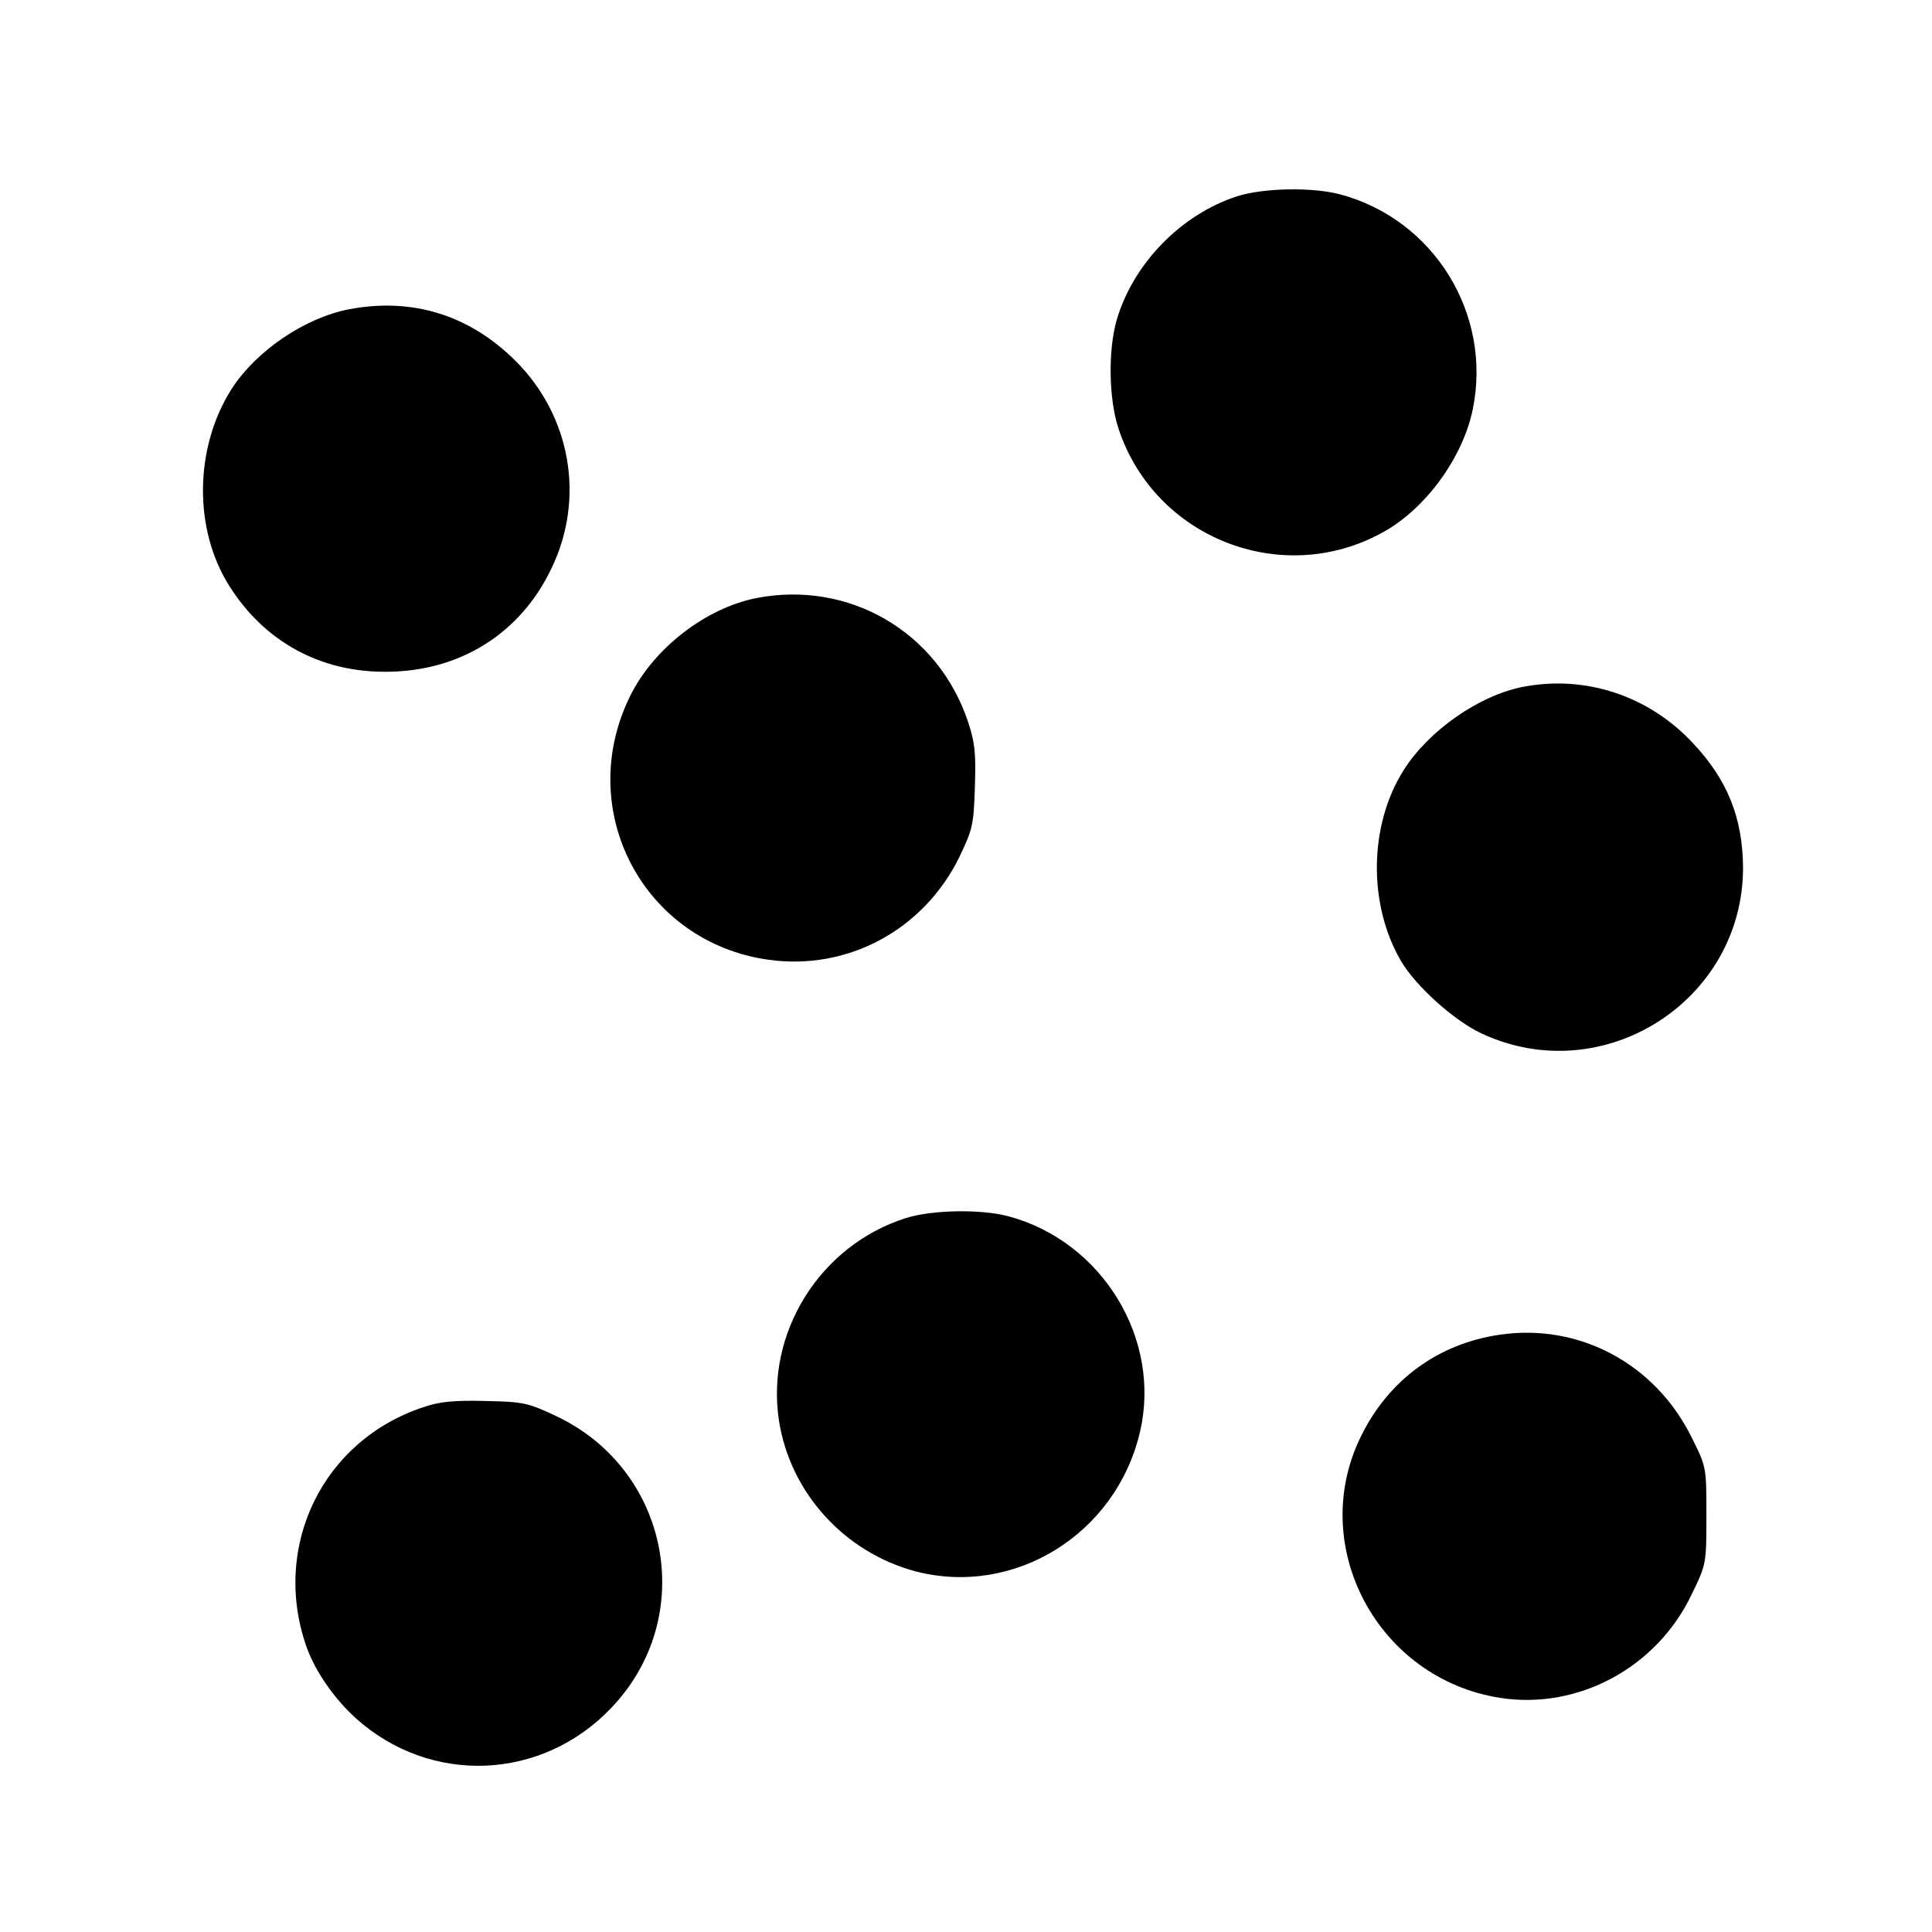
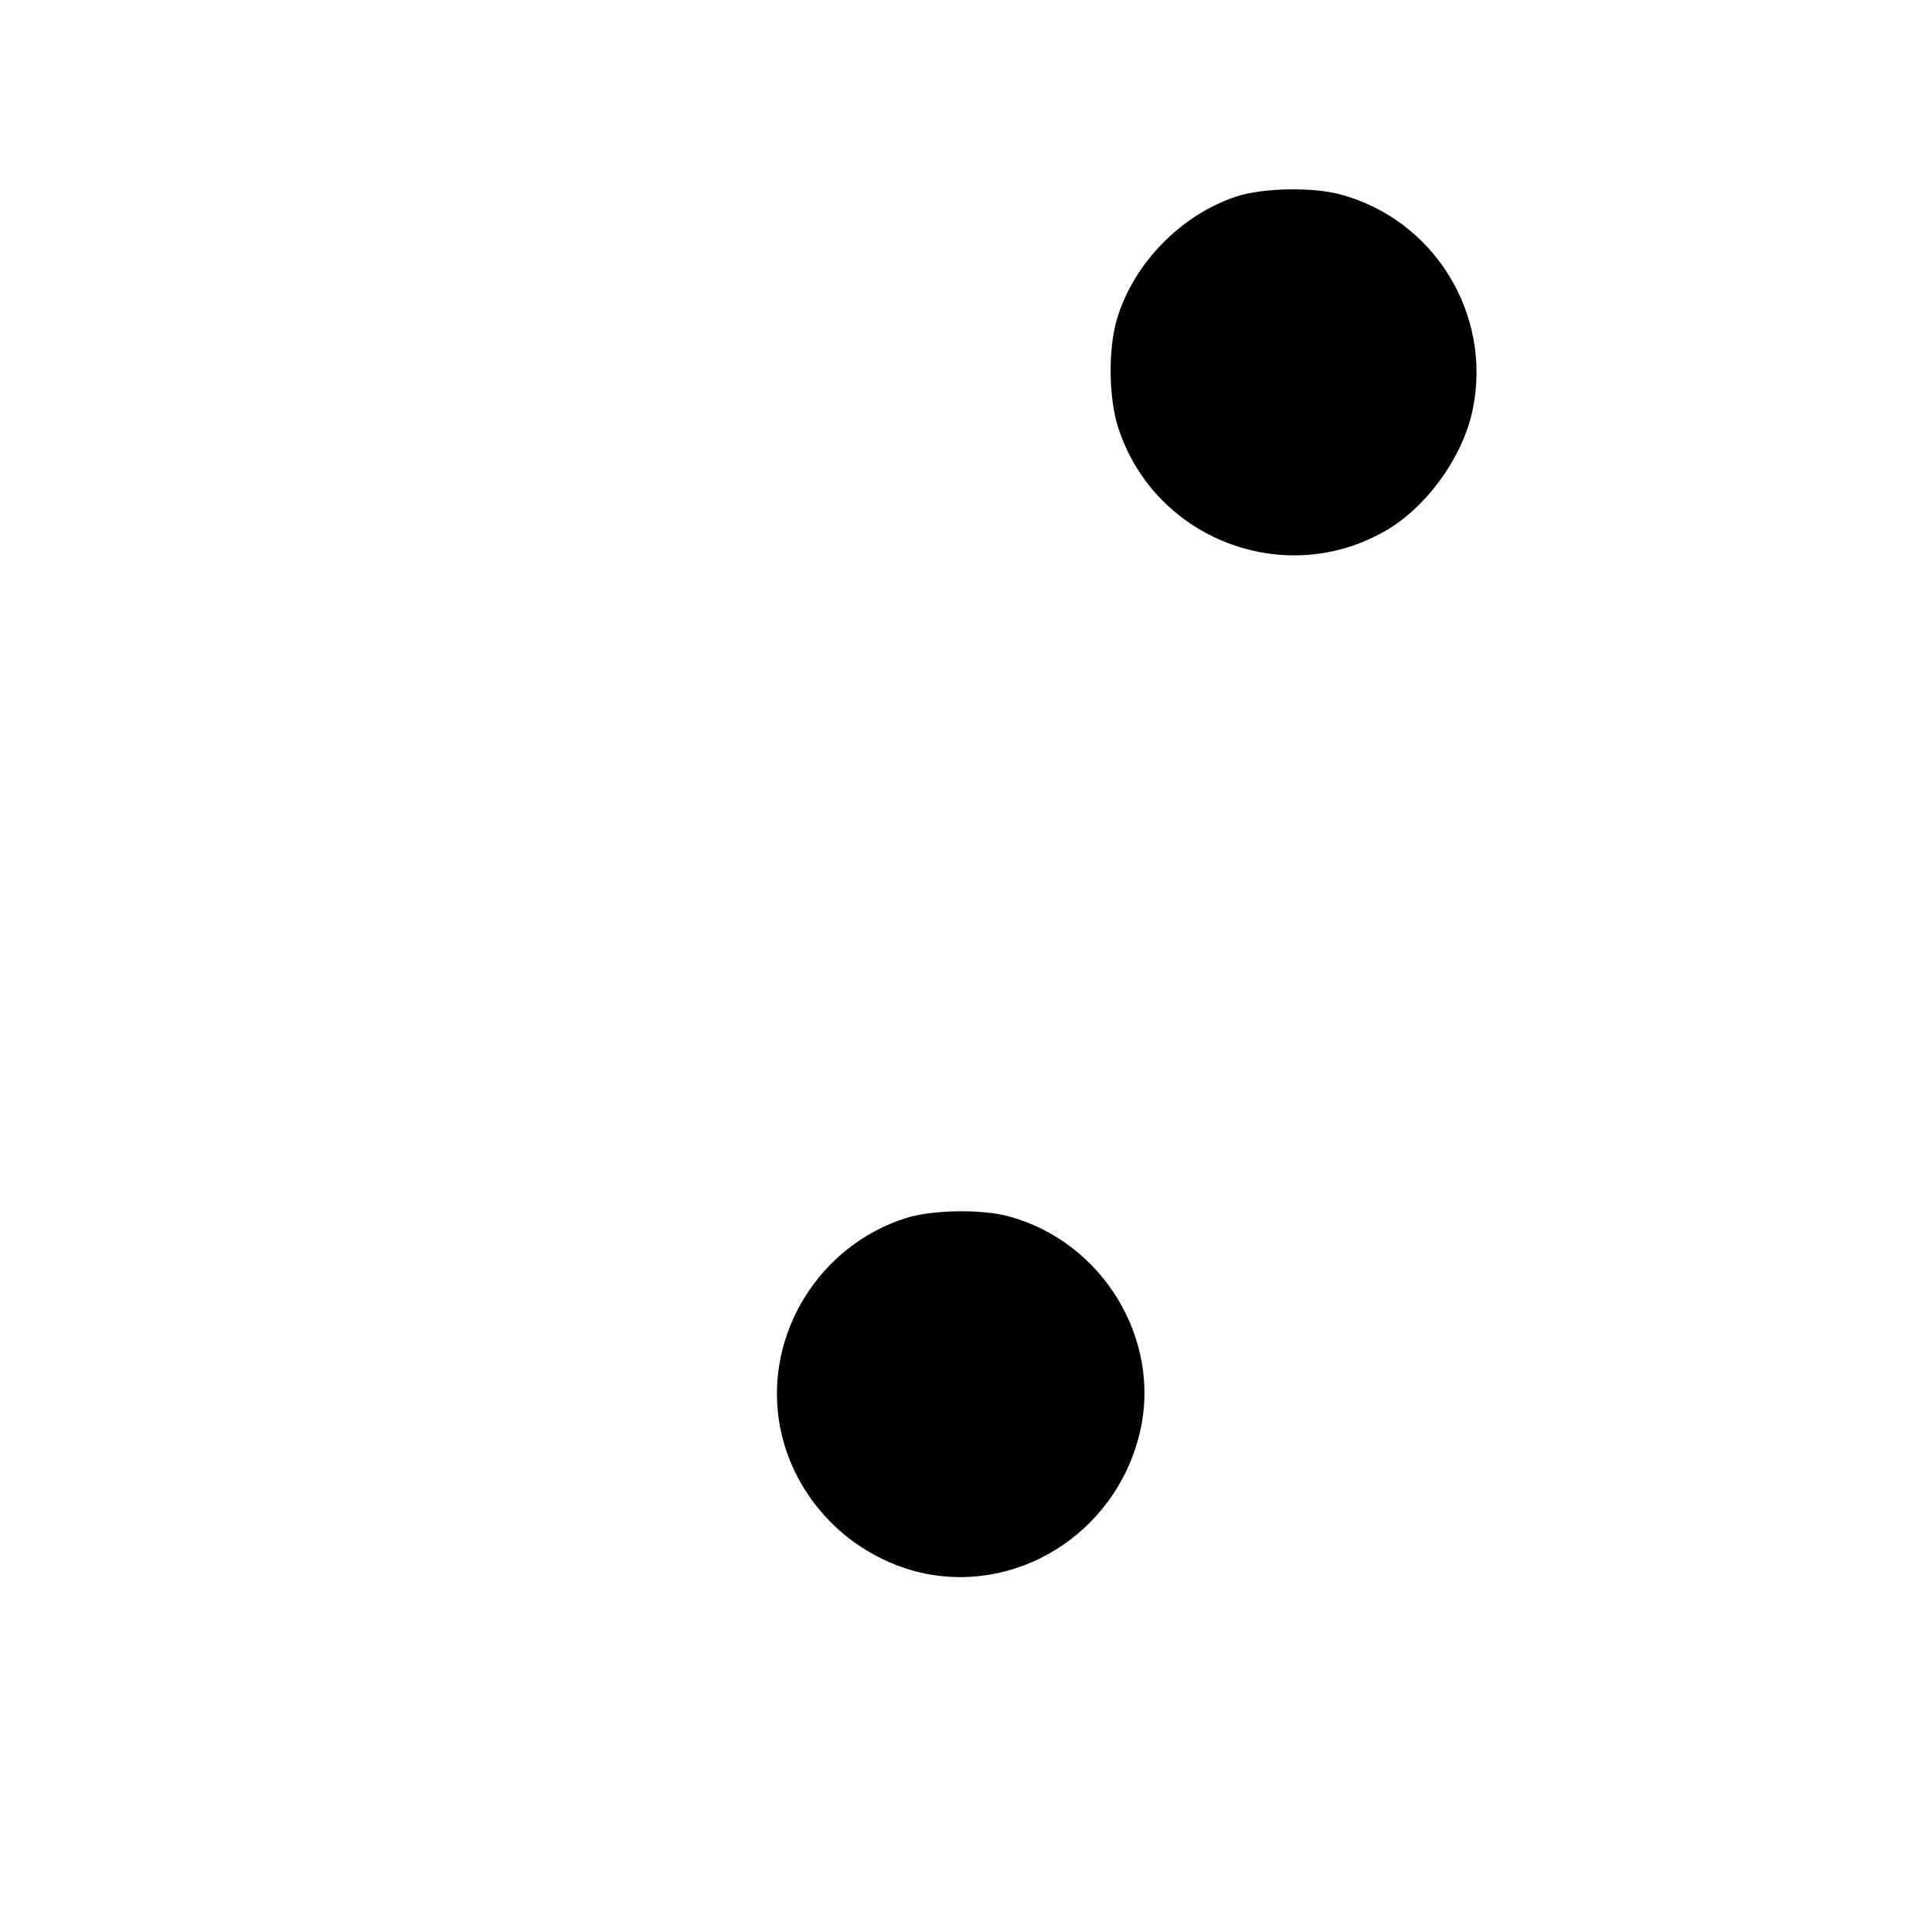
<svg xmlns="http://www.w3.org/2000/svg" version="1.0" width="501pt" height="501pt" viewBox="0 0 501 501" preserveAspectRatio="xMidYMid meet">
  <g transform="translate(0,501) scale(0.1,-0.1)" fill="#000000" stroke="none">
    <path d="M3208 4501 c-145 -47 -269 -174 -312 -320 -23 -79 -21 -207 5 -284 94 -282 422 -411 682 -269 112 60 210 194 236 320 51 247 -100 493 -344 558 -71 19 -198 17 -267 -5z" />
-     <path d="M905 4208 c-114 -22 -240 -107 -304 -206 -97 -152 -100 -364 -6 -512 90 -143 235 -223 405 -222 191 0 349 98 430 268 88 182 50 396 -94 539 -120 119 -268 164 -431 133z" />
-     <path d="M1961 3459 c-131 -26 -266 -130 -327 -254 -146 -296 34 -639 360 -684 204 -28 400 77 493 265 35 73 38 84 41 183 3 89 0 116 -18 170 -78 233 -309 367 -549 320z" />
-     <path d="M3950 3229 c-114 -22 -245 -113 -310 -216 -90 -142 -93 -348 -7 -495 38 -65 138 -155 209 -188 315 -147 678 84 678 430 -1 129 -40 228 -131 324 -114 122 -278 176 -439 145z" />
+     <path d="M905 4208 z" />
    <path d="M2348 1851 c-222 -71 -363 -297 -328 -525 29 -187 170 -342 355 -391 256 -66 519 97 581 361 57 242 -98 495 -341 560 -71 19 -198 17 -267 -5z" />
-     <path d="M3890 1549 c-160 -23 -289 -117 -361 -264 -140 -285 44 -629 362 -678 202 -31 406 79 496 269 38 78 38 80 38 205 0 124 0 125 -38 201 -94 191 -291 297 -497 267z" />
-     <path d="M1098 1361 c-261 -86 -395 -361 -303 -622 23 -64 71 -133 128 -185 194 -174 482 -162 662 27 225 235 153 616 -141 756 -74 35 -86 38 -184 40 -81 2 -118 -1 -162 -16z" />
  </g>
</svg>